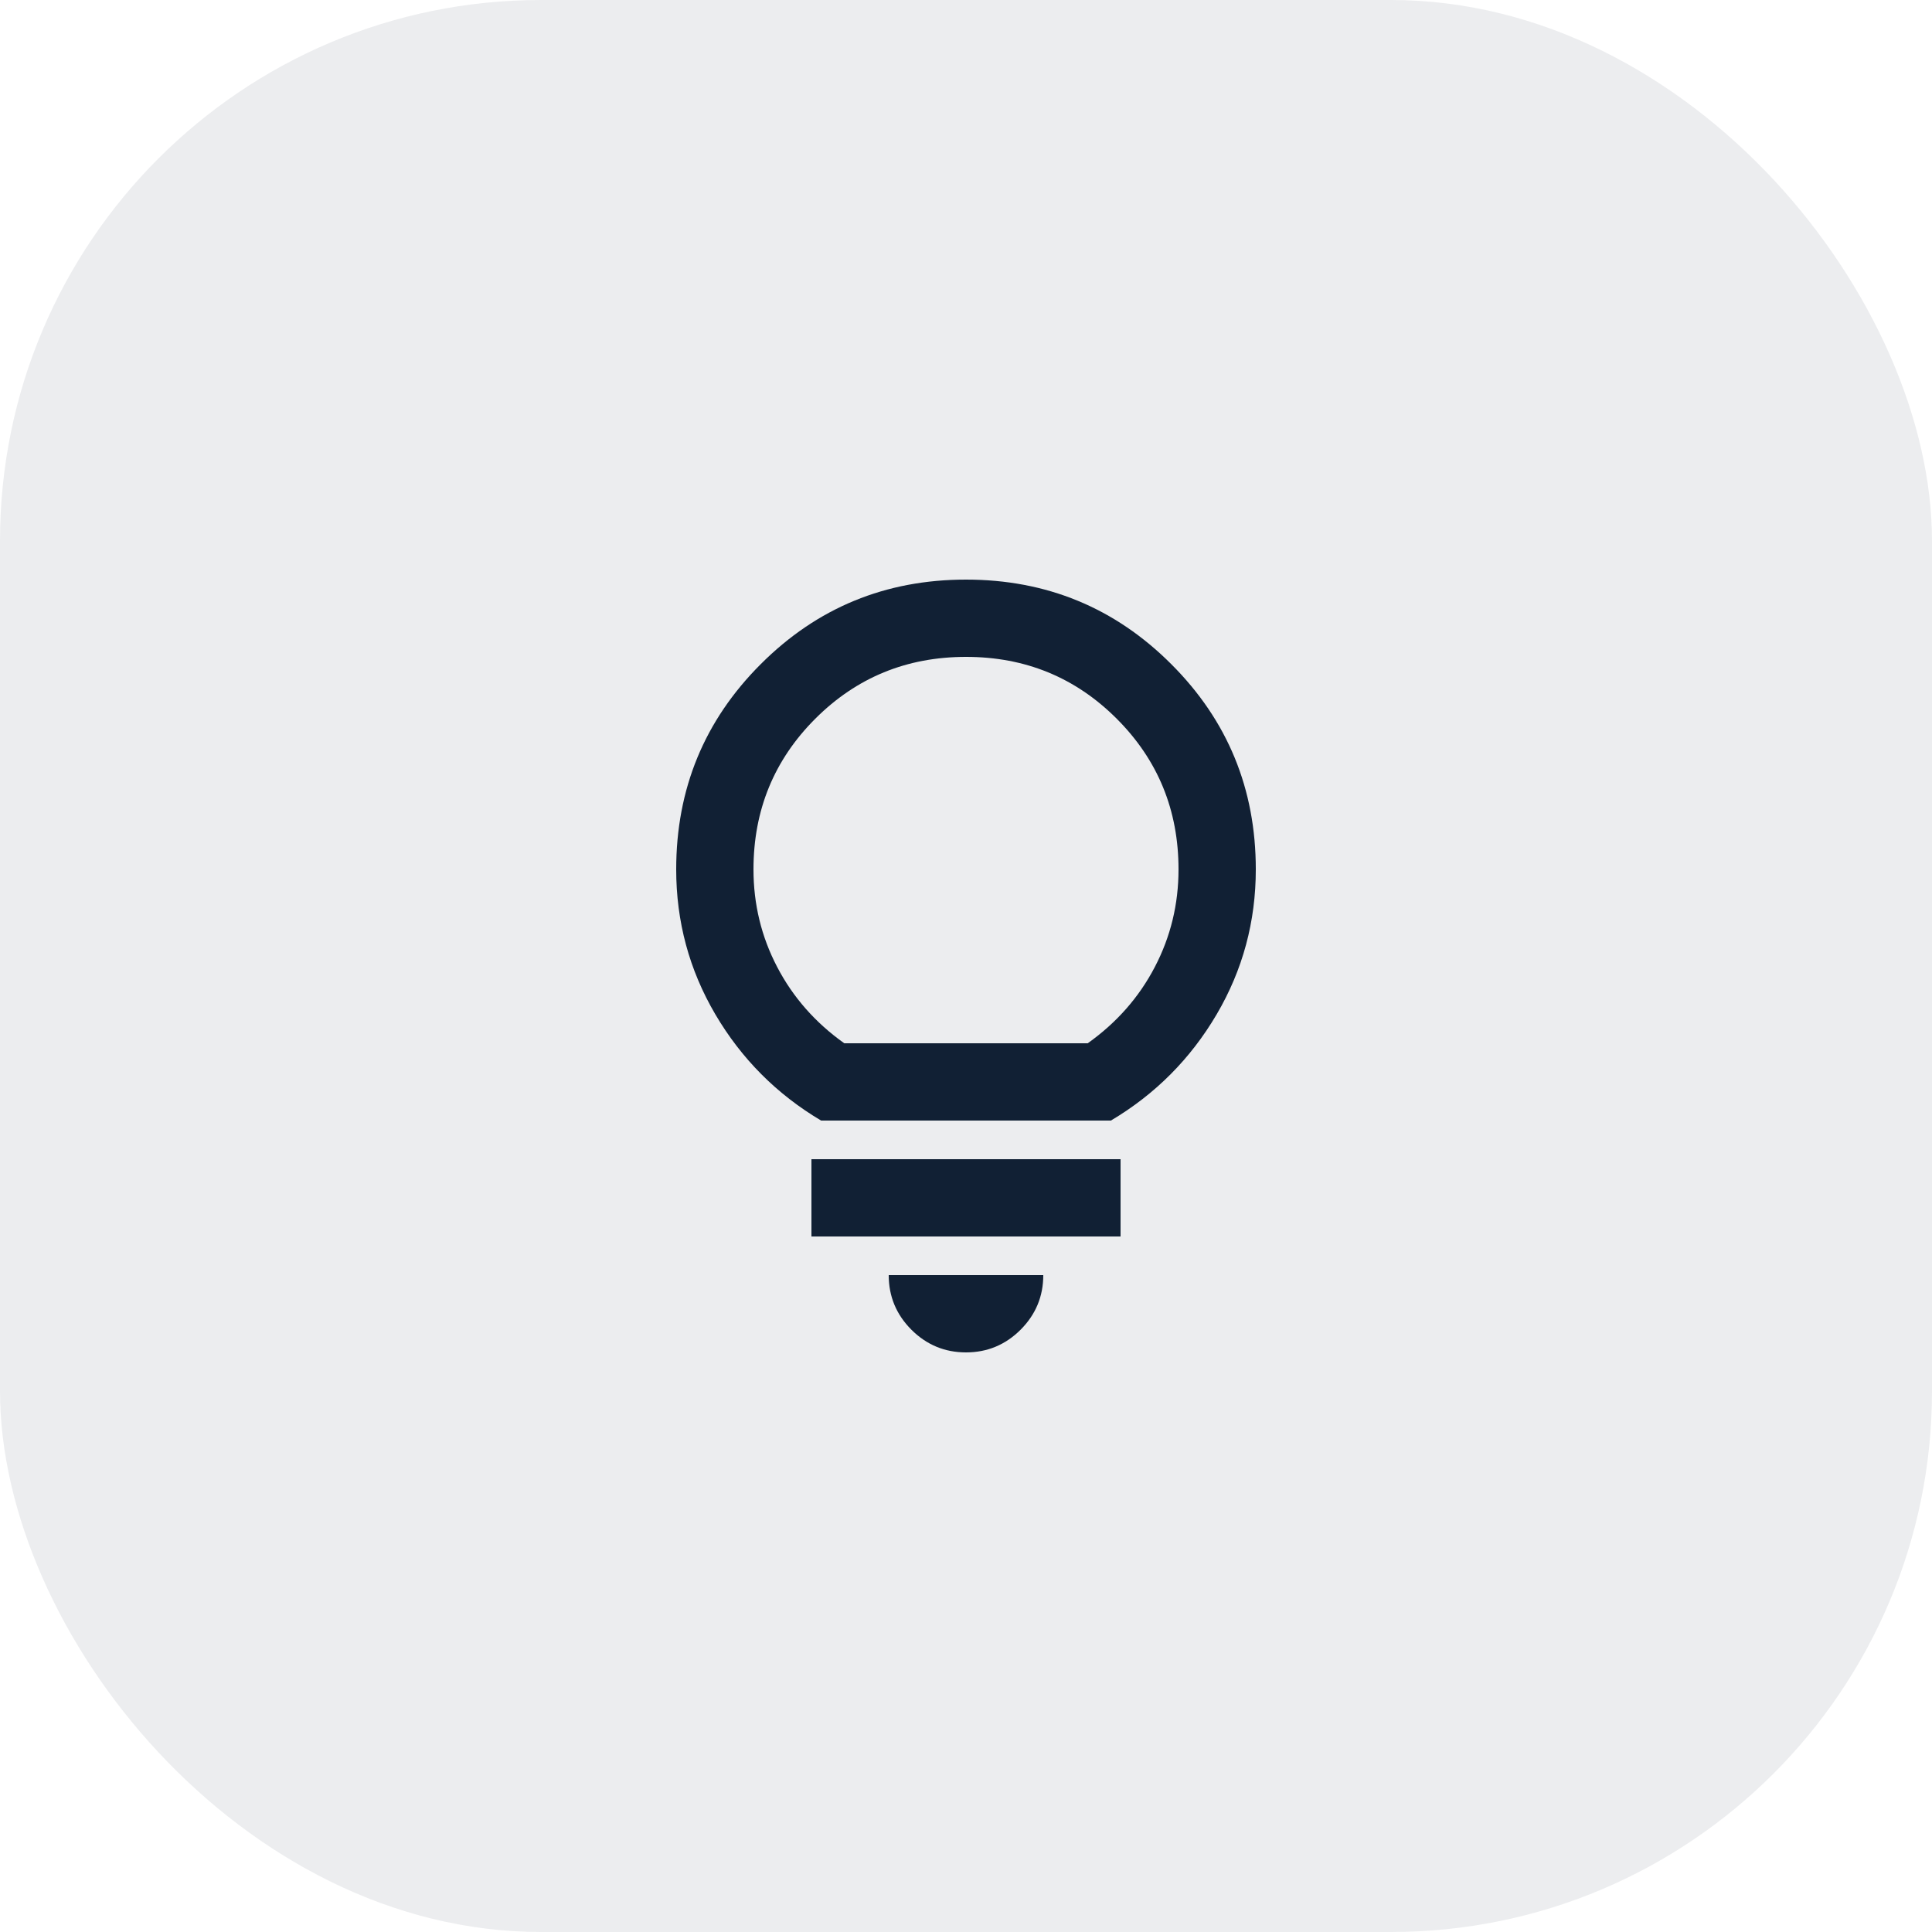
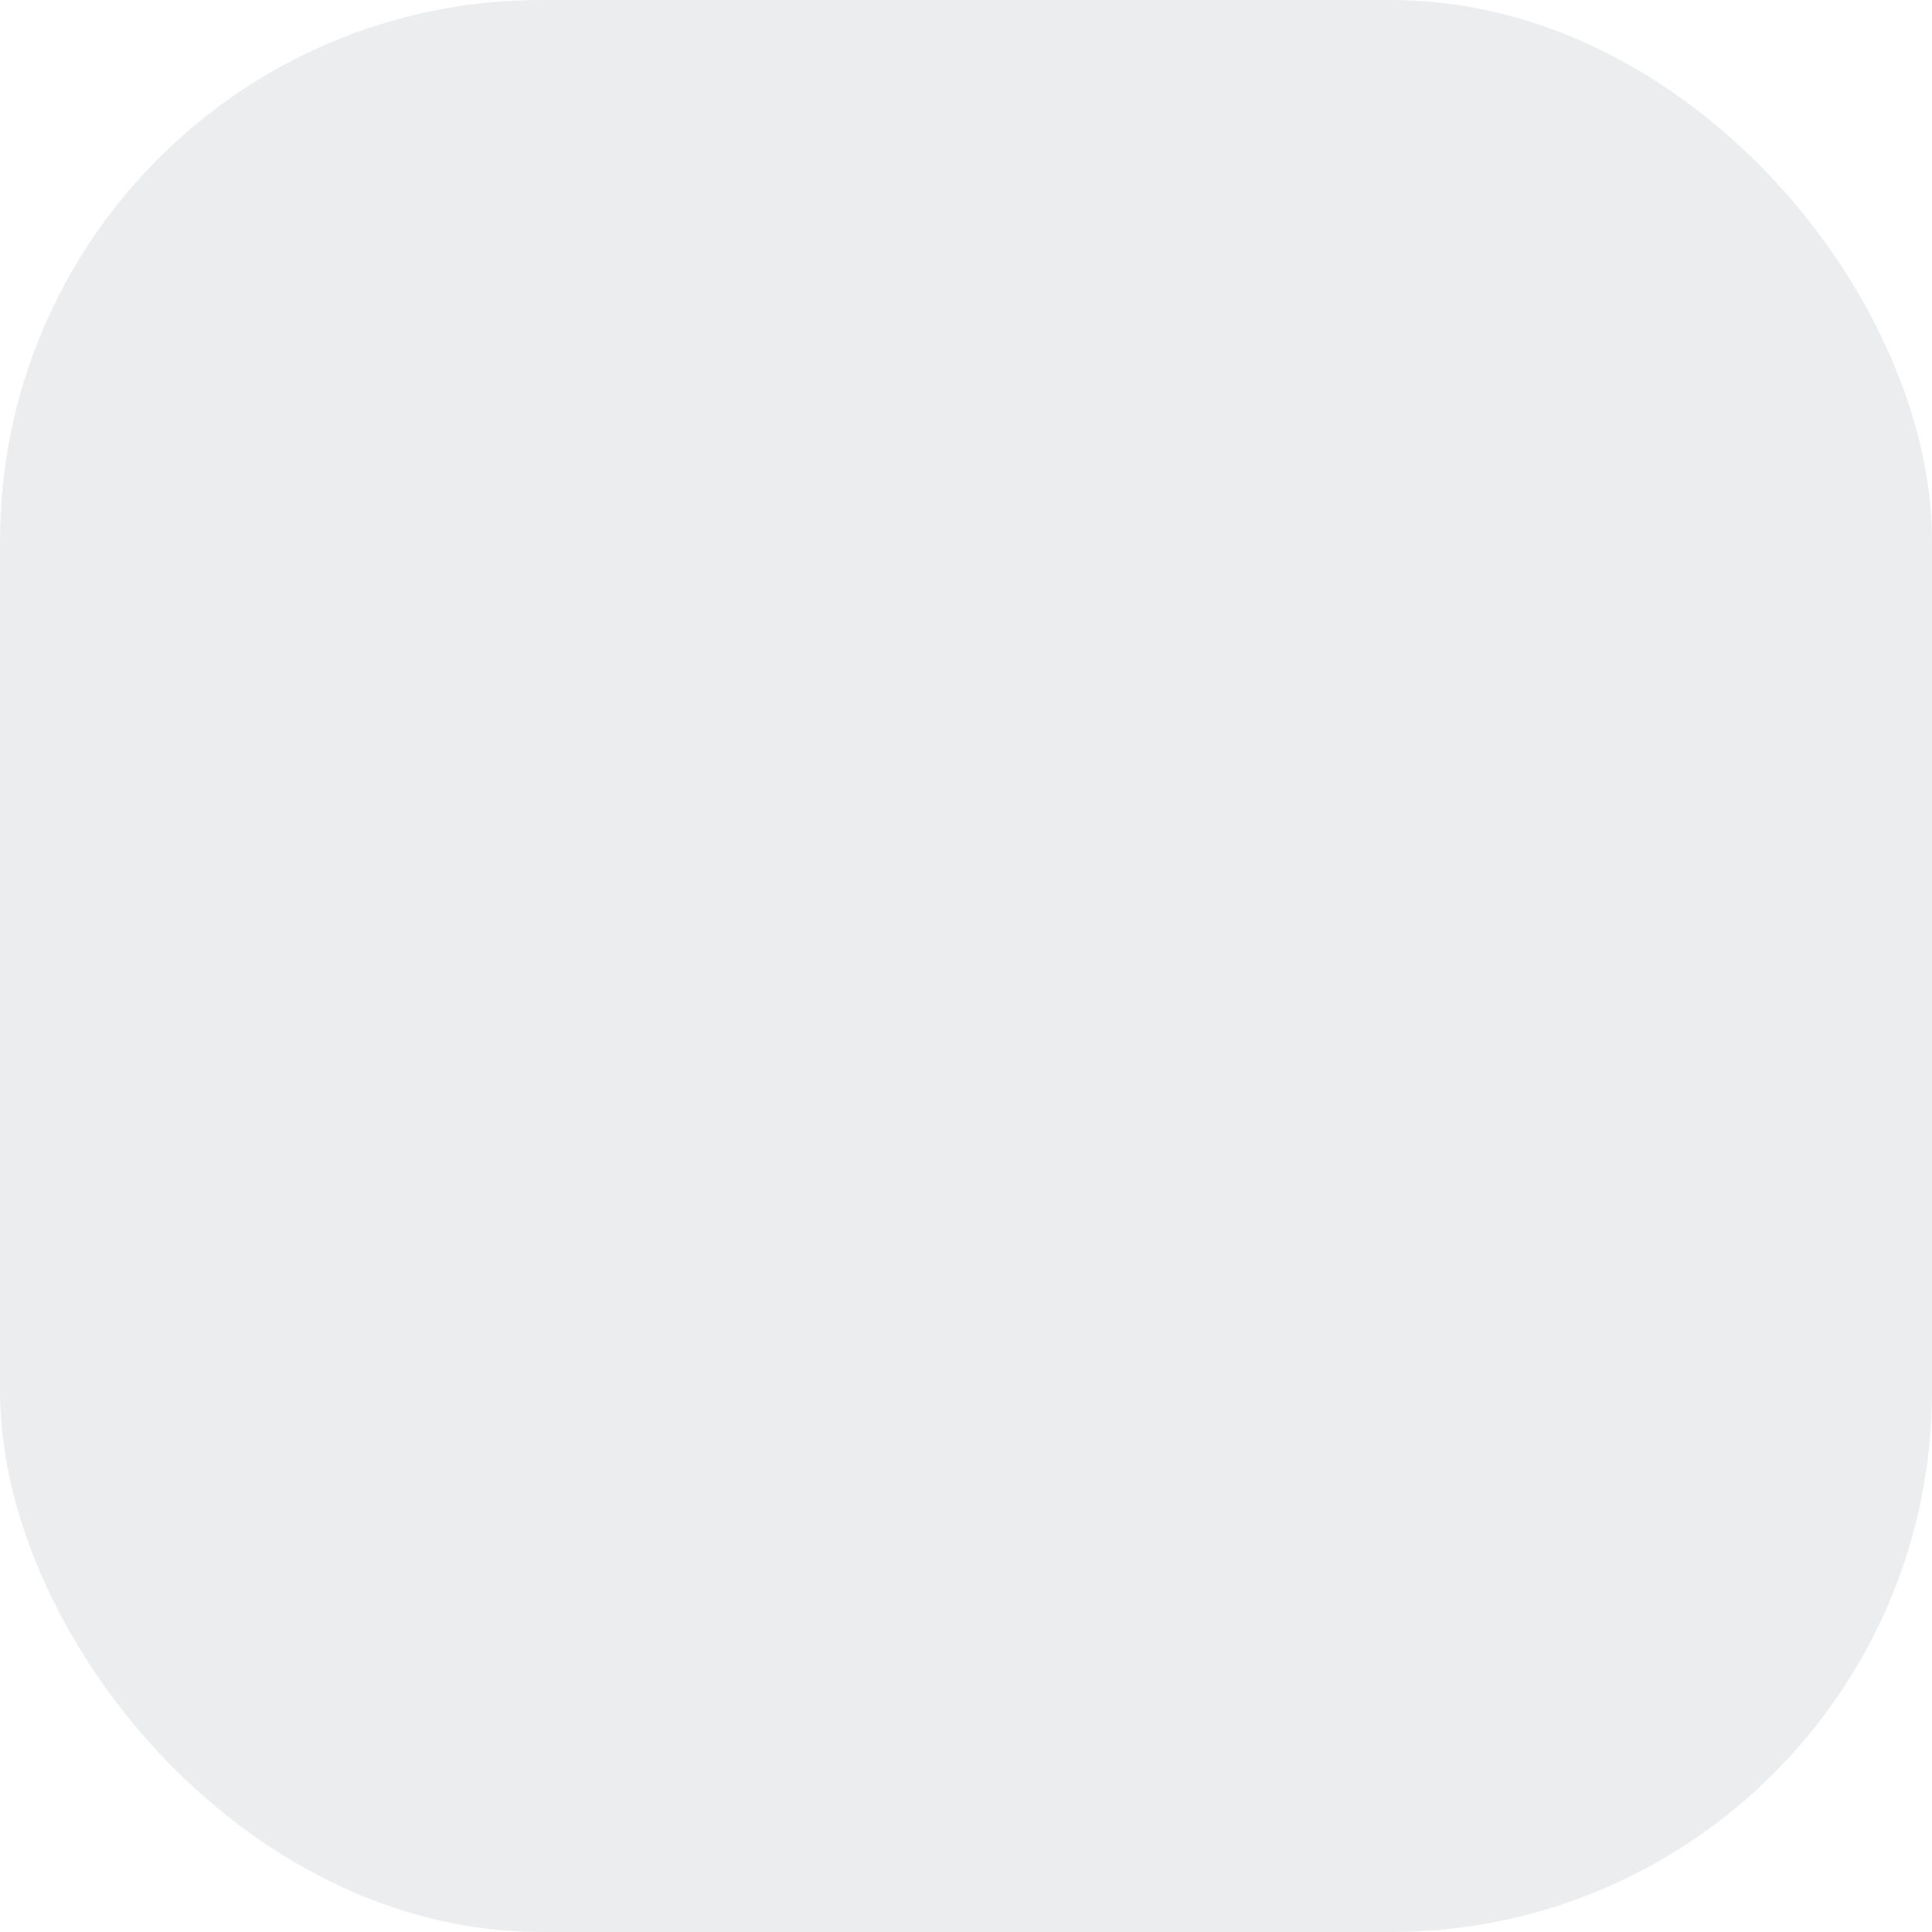
<svg xmlns="http://www.w3.org/2000/svg" width="50" height="50" viewBox="0 0 50 50" fill="none">
  <rect width="50" height="50" rx="14" fill="#112034" fill-opacity="0.08" />
-   <path d="M25 35C24.45 35 23.979 34.804 23.587 34.413C23.196 34.021 23 33.55 23 33H27C27 33.55 26.804 34.021 26.413 34.413C26.021 34.804 25.55 35 25 35ZM21 32V30H29V32H21ZM21.25 29C20.1 28.317 19.188 27.4 18.512 26.25C17.837 25.1 17.5 23.85 17.5 22.5C17.5 20.417 18.229 18.646 19.688 17.188C21.146 15.729 22.917 15 25 15C27.083 15 28.854 15.729 30.312 17.188C31.771 18.646 32.5 20.417 32.5 22.5C32.5 23.85 32.163 25.1 31.488 26.25C30.812 27.4 29.9 28.317 28.75 29H21.25ZM21.85 27H28.15C28.9 26.467 29.479 25.808 29.887 25.025C30.296 24.242 30.5 23.4 30.5 22.5C30.5 20.967 29.967 19.667 28.9 18.6C27.833 17.533 26.533 17 25 17C23.467 17 22.167 17.533 21.1 18.6C20.033 19.667 19.5 20.967 19.5 22.5C19.5 23.4 19.704 24.242 20.113 25.025C20.521 25.808 21.1 26.467 21.85 27Z" fill="#112034" />
</svg>